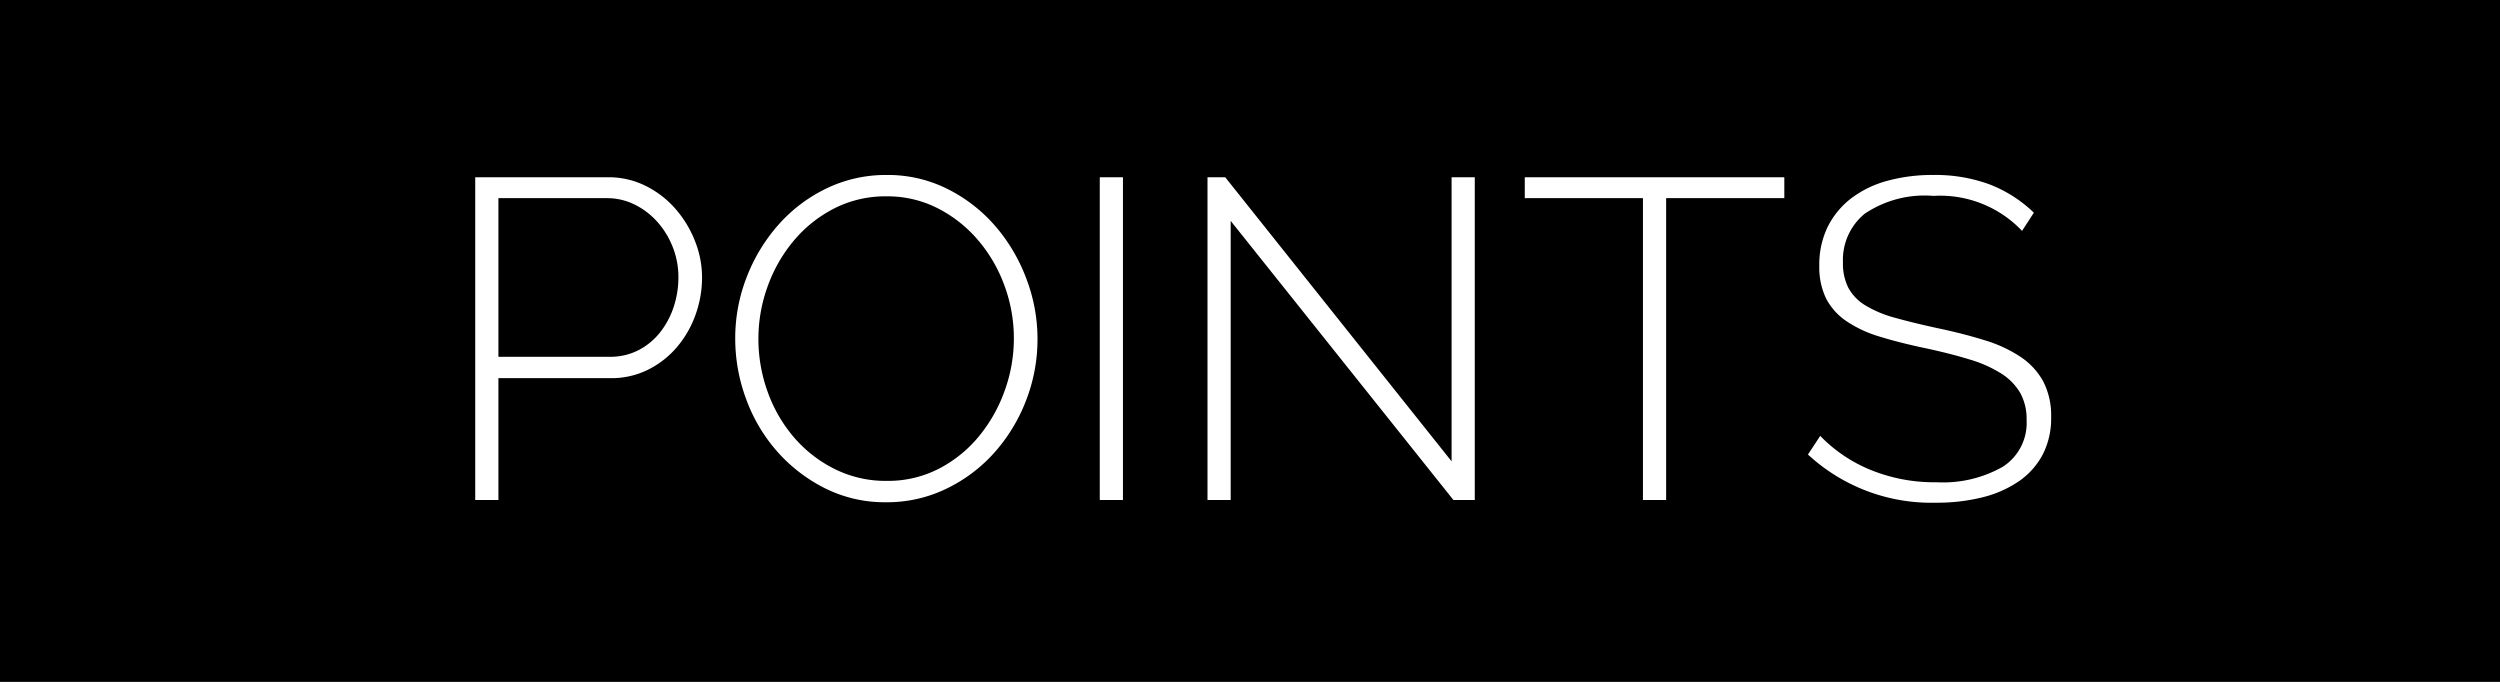
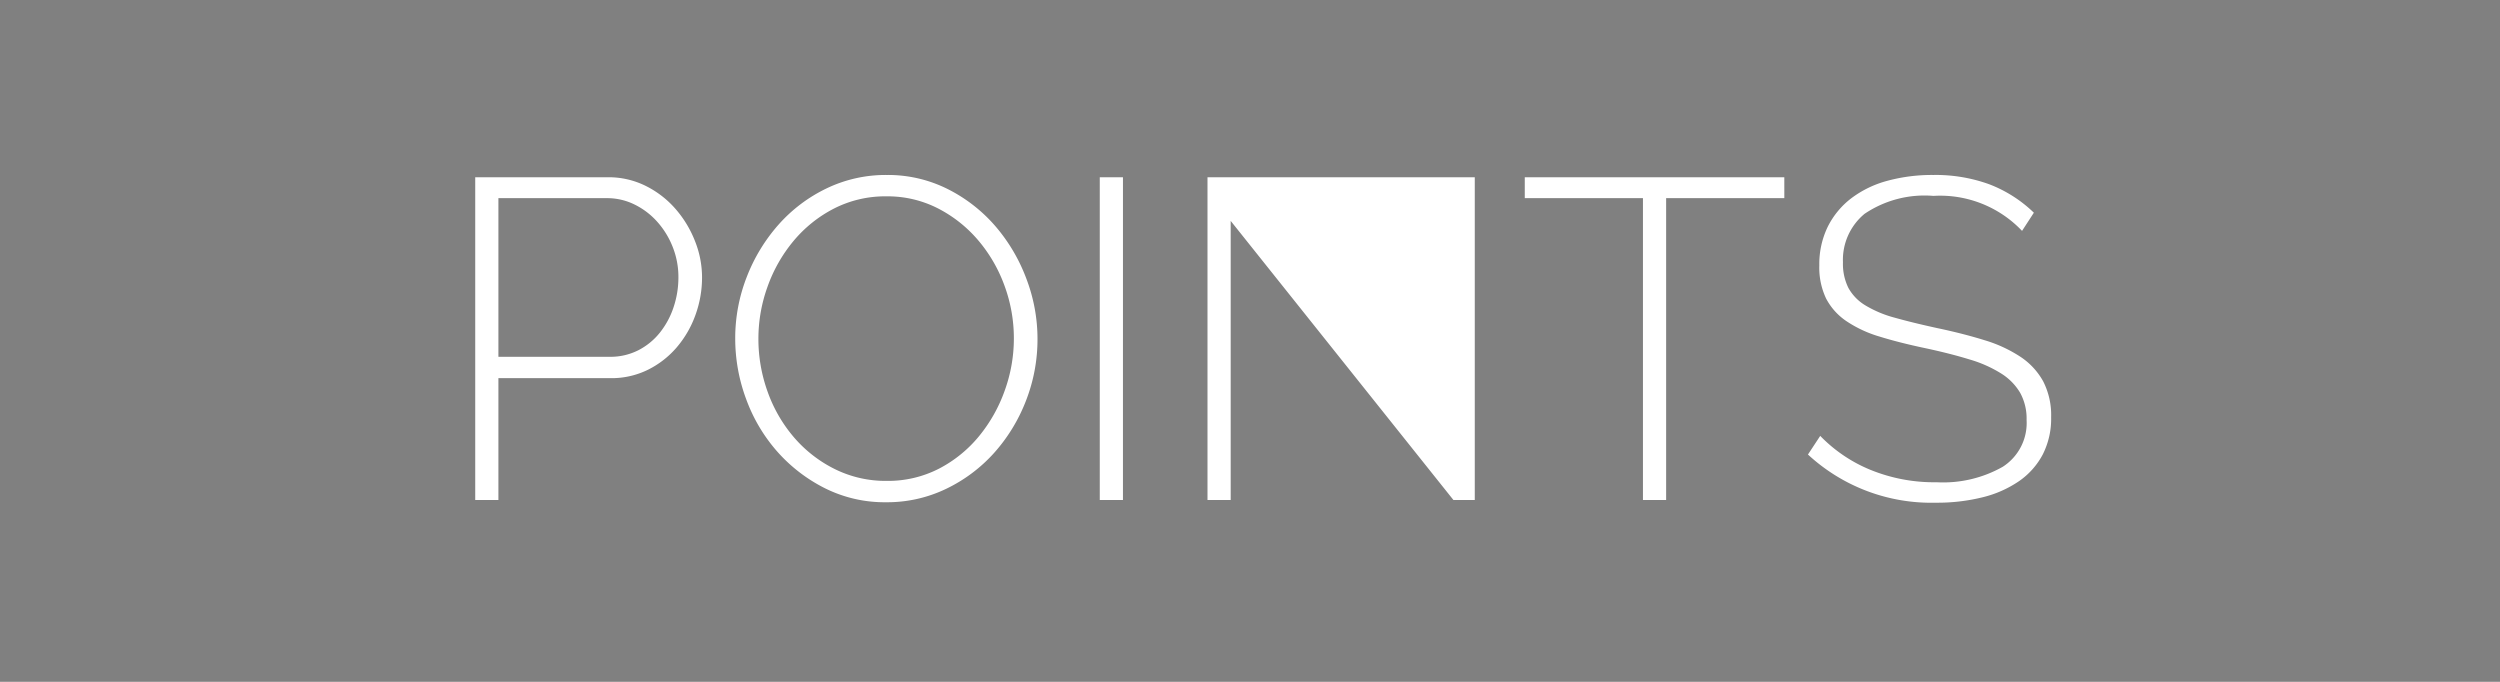
<svg xmlns="http://www.w3.org/2000/svg" width="110" height="30" viewBox="0 0 110 30">
  <rect x="0" y="0" width="110" height="30" fill="#808080" stroke="none" />
  <g transform="translate(-490 -9547.322)">
-     <rect width="110" height="30" transform="translate(490 9547.321)" fill="#010000" />
-     <path d="M-34.09,0V-14.2h5.84a3.659,3.659,0,0,1,1.66.38,4.235,4.235,0,0,1,1.31,1.01,4.818,4.818,0,0,1,.86,1.42,4.323,4.323,0,0,1,.31,1.59,4.834,4.834,0,0,1-.29,1.66,4.55,4.55,0,0,1-.82,1.42,4.014,4.014,0,0,1-1.27.99,3.615,3.615,0,0,1-1.64.37h-4.94V0Zm1.02-6.3h4.9a2.7,2.7,0,0,0,1.26-.29,2.911,2.911,0,0,0,.95-.78,3.618,3.618,0,0,0,.6-1.12,4.115,4.115,0,0,0,.21-1.31,3.573,3.573,0,0,0-.25-1.33,3.683,3.683,0,0,0-.68-1.11,3.264,3.264,0,0,0-1-.76,2.709,2.709,0,0,0-1.21-.28h-4.78ZM-16.01.1a5.873,5.873,0,0,1-2.7-.62,6.979,6.979,0,0,1-2.1-1.62,7.244,7.244,0,0,1-1.36-2.3,7.623,7.623,0,0,1-.48-2.66,7.382,7.382,0,0,1,.51-2.72,7.6,7.6,0,0,1,1.4-2.3,6.7,6.7,0,0,1,2.11-1.59,5.983,5.983,0,0,1,2.64-.59,5.857,5.857,0,0,1,2.71.63,6.806,6.806,0,0,1,2.1,1.65A7.627,7.627,0,0,1-9.83-9.71,7.433,7.433,0,0,1-9.35-7.1a7.435,7.435,0,0,1-.51,2.74,7.473,7.473,0,0,1-1.4,2.29A6.772,6.772,0,0,1-13.37-.49,5.983,5.983,0,0,1-16.01.1Zm-5.62-7.2a6.837,6.837,0,0,0,.41,2.35,6.348,6.348,0,0,0,1.16,2,5.71,5.71,0,0,0,1.79,1.39,5.026,5.026,0,0,0,2.28.52,4.9,4.9,0,0,0,2.31-.54,5.637,5.637,0,0,0,1.76-1.43,6.69,6.69,0,0,0,1.13-2.01,6.733,6.733,0,0,0,.4-2.28,6.691,6.691,0,0,0-.42-2.35,6.5,6.5,0,0,0-1.17-2,5.785,5.785,0,0,0-1.77-1.39,4.86,4.86,0,0,0-2.24-.52,4.958,4.958,0,0,0-2.32.54,5.715,5.715,0,0,0-1.78,1.43,6.575,6.575,0,0,0-1.14,2.01A6.733,6.733,0,0,0-21.63-7.1ZM-6.61,0V-14.2h1.02V0ZM-.85-12.28V0H-1.87V-14.2h.78L8.87-1.7V-14.2H9.89V0H8.95Zm24.36-1h-5.2V0H17.29V-13.28h-5.2v-.92H23.51Zm10.46,1.44a4.965,4.965,0,0,0-3.9-1.54,4.712,4.712,0,0,0-3.03.79,2.626,2.626,0,0,0-.95,2.13,2.384,2.384,0,0,0,.24,1.13,2.065,2.065,0,0,0,.75.77,4.973,4.973,0,0,0,1.29.54q.78.22,1.88.46,1.14.24,2.07.53a5.986,5.986,0,0,1,1.58.73,3.086,3.086,0,0,1,1,1.08,3.257,3.257,0,0,1,.35,1.58A3.461,3.461,0,0,1,34.88-2,3.3,3.3,0,0,1,33.84-.83a4.884,4.884,0,0,1-1.6.71,8.286,8.286,0,0,1-2.07.24A7.988,7.988,0,0,1,24.55-2l.54-.82a6.516,6.516,0,0,0,2.2,1.49,7.426,7.426,0,0,0,2.92.55,5.324,5.324,0,0,0,2.91-.68,2.288,2.288,0,0,0,1.05-2.06,2.363,2.363,0,0,0-.28-1.19,2.516,2.516,0,0,0-.83-.85,5.526,5.526,0,0,0-1.39-.62q-.84-.26-1.96-.5-1.14-.24-2.01-.51a5.3,5.3,0,0,1-1.46-.68,2.73,2.73,0,0,1-.89-.99,3.161,3.161,0,0,1-.3-1.46,3.752,3.752,0,0,1,.37-1.7,3.591,3.591,0,0,1,1.03-1.25,4.6,4.6,0,0,1,1.58-.77,7.49,7.49,0,0,1,2.04-.26,6.9,6.9,0,0,1,2.46.41,5.806,5.806,0,0,1,1.96,1.25Z" transform="translate(545 9569.321)" fill="#fff" />
+     <path d="M-34.09,0V-14.2h5.84a3.659,3.659,0,0,1,1.66.38,4.235,4.235,0,0,1,1.31,1.01,4.818,4.818,0,0,1,.86,1.42,4.323,4.323,0,0,1,.31,1.59,4.834,4.834,0,0,1-.29,1.66,4.55,4.55,0,0,1-.82,1.42,4.014,4.014,0,0,1-1.27.99,3.615,3.615,0,0,1-1.64.37h-4.94V0Zm1.02-6.3h4.9a2.7,2.7,0,0,0,1.26-.29,2.911,2.911,0,0,0,.95-.78,3.618,3.618,0,0,0,.6-1.12,4.115,4.115,0,0,0,.21-1.31,3.573,3.573,0,0,0-.25-1.33,3.683,3.683,0,0,0-.68-1.11,3.264,3.264,0,0,0-1-.76,2.709,2.709,0,0,0-1.21-.28h-4.78ZM-16.01.1a5.873,5.873,0,0,1-2.7-.62,6.979,6.979,0,0,1-2.1-1.62,7.244,7.244,0,0,1-1.36-2.3,7.623,7.623,0,0,1-.48-2.66,7.382,7.382,0,0,1,.51-2.72,7.6,7.6,0,0,1,1.4-2.3,6.7,6.7,0,0,1,2.11-1.59,5.983,5.983,0,0,1,2.64-.59,5.857,5.857,0,0,1,2.71.63,6.806,6.806,0,0,1,2.1,1.65A7.627,7.627,0,0,1-9.83-9.71,7.433,7.433,0,0,1-9.35-7.1a7.435,7.435,0,0,1-.51,2.74,7.473,7.473,0,0,1-1.4,2.29A6.772,6.772,0,0,1-13.37-.49,5.983,5.983,0,0,1-16.01.1Zm-5.62-7.2a6.837,6.837,0,0,0,.41,2.35,6.348,6.348,0,0,0,1.16,2,5.71,5.71,0,0,0,1.79,1.39,5.026,5.026,0,0,0,2.28.52,4.9,4.9,0,0,0,2.31-.54,5.637,5.637,0,0,0,1.76-1.43,6.69,6.69,0,0,0,1.13-2.01,6.733,6.733,0,0,0,.4-2.28,6.691,6.691,0,0,0-.42-2.35,6.5,6.5,0,0,0-1.17-2,5.785,5.785,0,0,0-1.77-1.39,4.86,4.86,0,0,0-2.24-.52,4.958,4.958,0,0,0-2.32.54,5.715,5.715,0,0,0-1.78,1.43,6.575,6.575,0,0,0-1.14,2.01A6.733,6.733,0,0,0-21.63-7.1ZM-6.61,0V-14.2h1.02V0ZM-.85-12.28V0H-1.87V-14.2h.78V-14.2H9.89V0H8.95Zm24.36-1h-5.2V0H17.29V-13.28h-5.2v-.92H23.51Zm10.46,1.44a4.965,4.965,0,0,0-3.9-1.54,4.712,4.712,0,0,0-3.03.79,2.626,2.626,0,0,0-.95,2.13,2.384,2.384,0,0,0,.24,1.13,2.065,2.065,0,0,0,.75.77,4.973,4.973,0,0,0,1.29.54q.78.22,1.88.46,1.14.24,2.07.53a5.986,5.986,0,0,1,1.58.73,3.086,3.086,0,0,1,1,1.08,3.257,3.257,0,0,1,.35,1.58A3.461,3.461,0,0,1,34.88-2,3.3,3.3,0,0,1,33.84-.83a4.884,4.884,0,0,1-1.6.71,8.286,8.286,0,0,1-2.07.24A7.988,7.988,0,0,1,24.55-2l.54-.82a6.516,6.516,0,0,0,2.2,1.49,7.426,7.426,0,0,0,2.92.55,5.324,5.324,0,0,0,2.91-.68,2.288,2.288,0,0,0,1.05-2.06,2.363,2.363,0,0,0-.28-1.19,2.516,2.516,0,0,0-.83-.85,5.526,5.526,0,0,0-1.39-.62q-.84-.26-1.96-.5-1.14-.24-2.01-.51a5.3,5.3,0,0,1-1.46-.68,2.73,2.73,0,0,1-.89-.99,3.161,3.161,0,0,1-.3-1.46,3.752,3.752,0,0,1,.37-1.7,3.591,3.591,0,0,1,1.03-1.25,4.6,4.6,0,0,1,1.58-.77,7.49,7.49,0,0,1,2.04-.26,6.9,6.9,0,0,1,2.46.41,5.806,5.806,0,0,1,1.96,1.25Z" transform="translate(545 9569.321)" fill="#fff" />
  </g>
</svg>